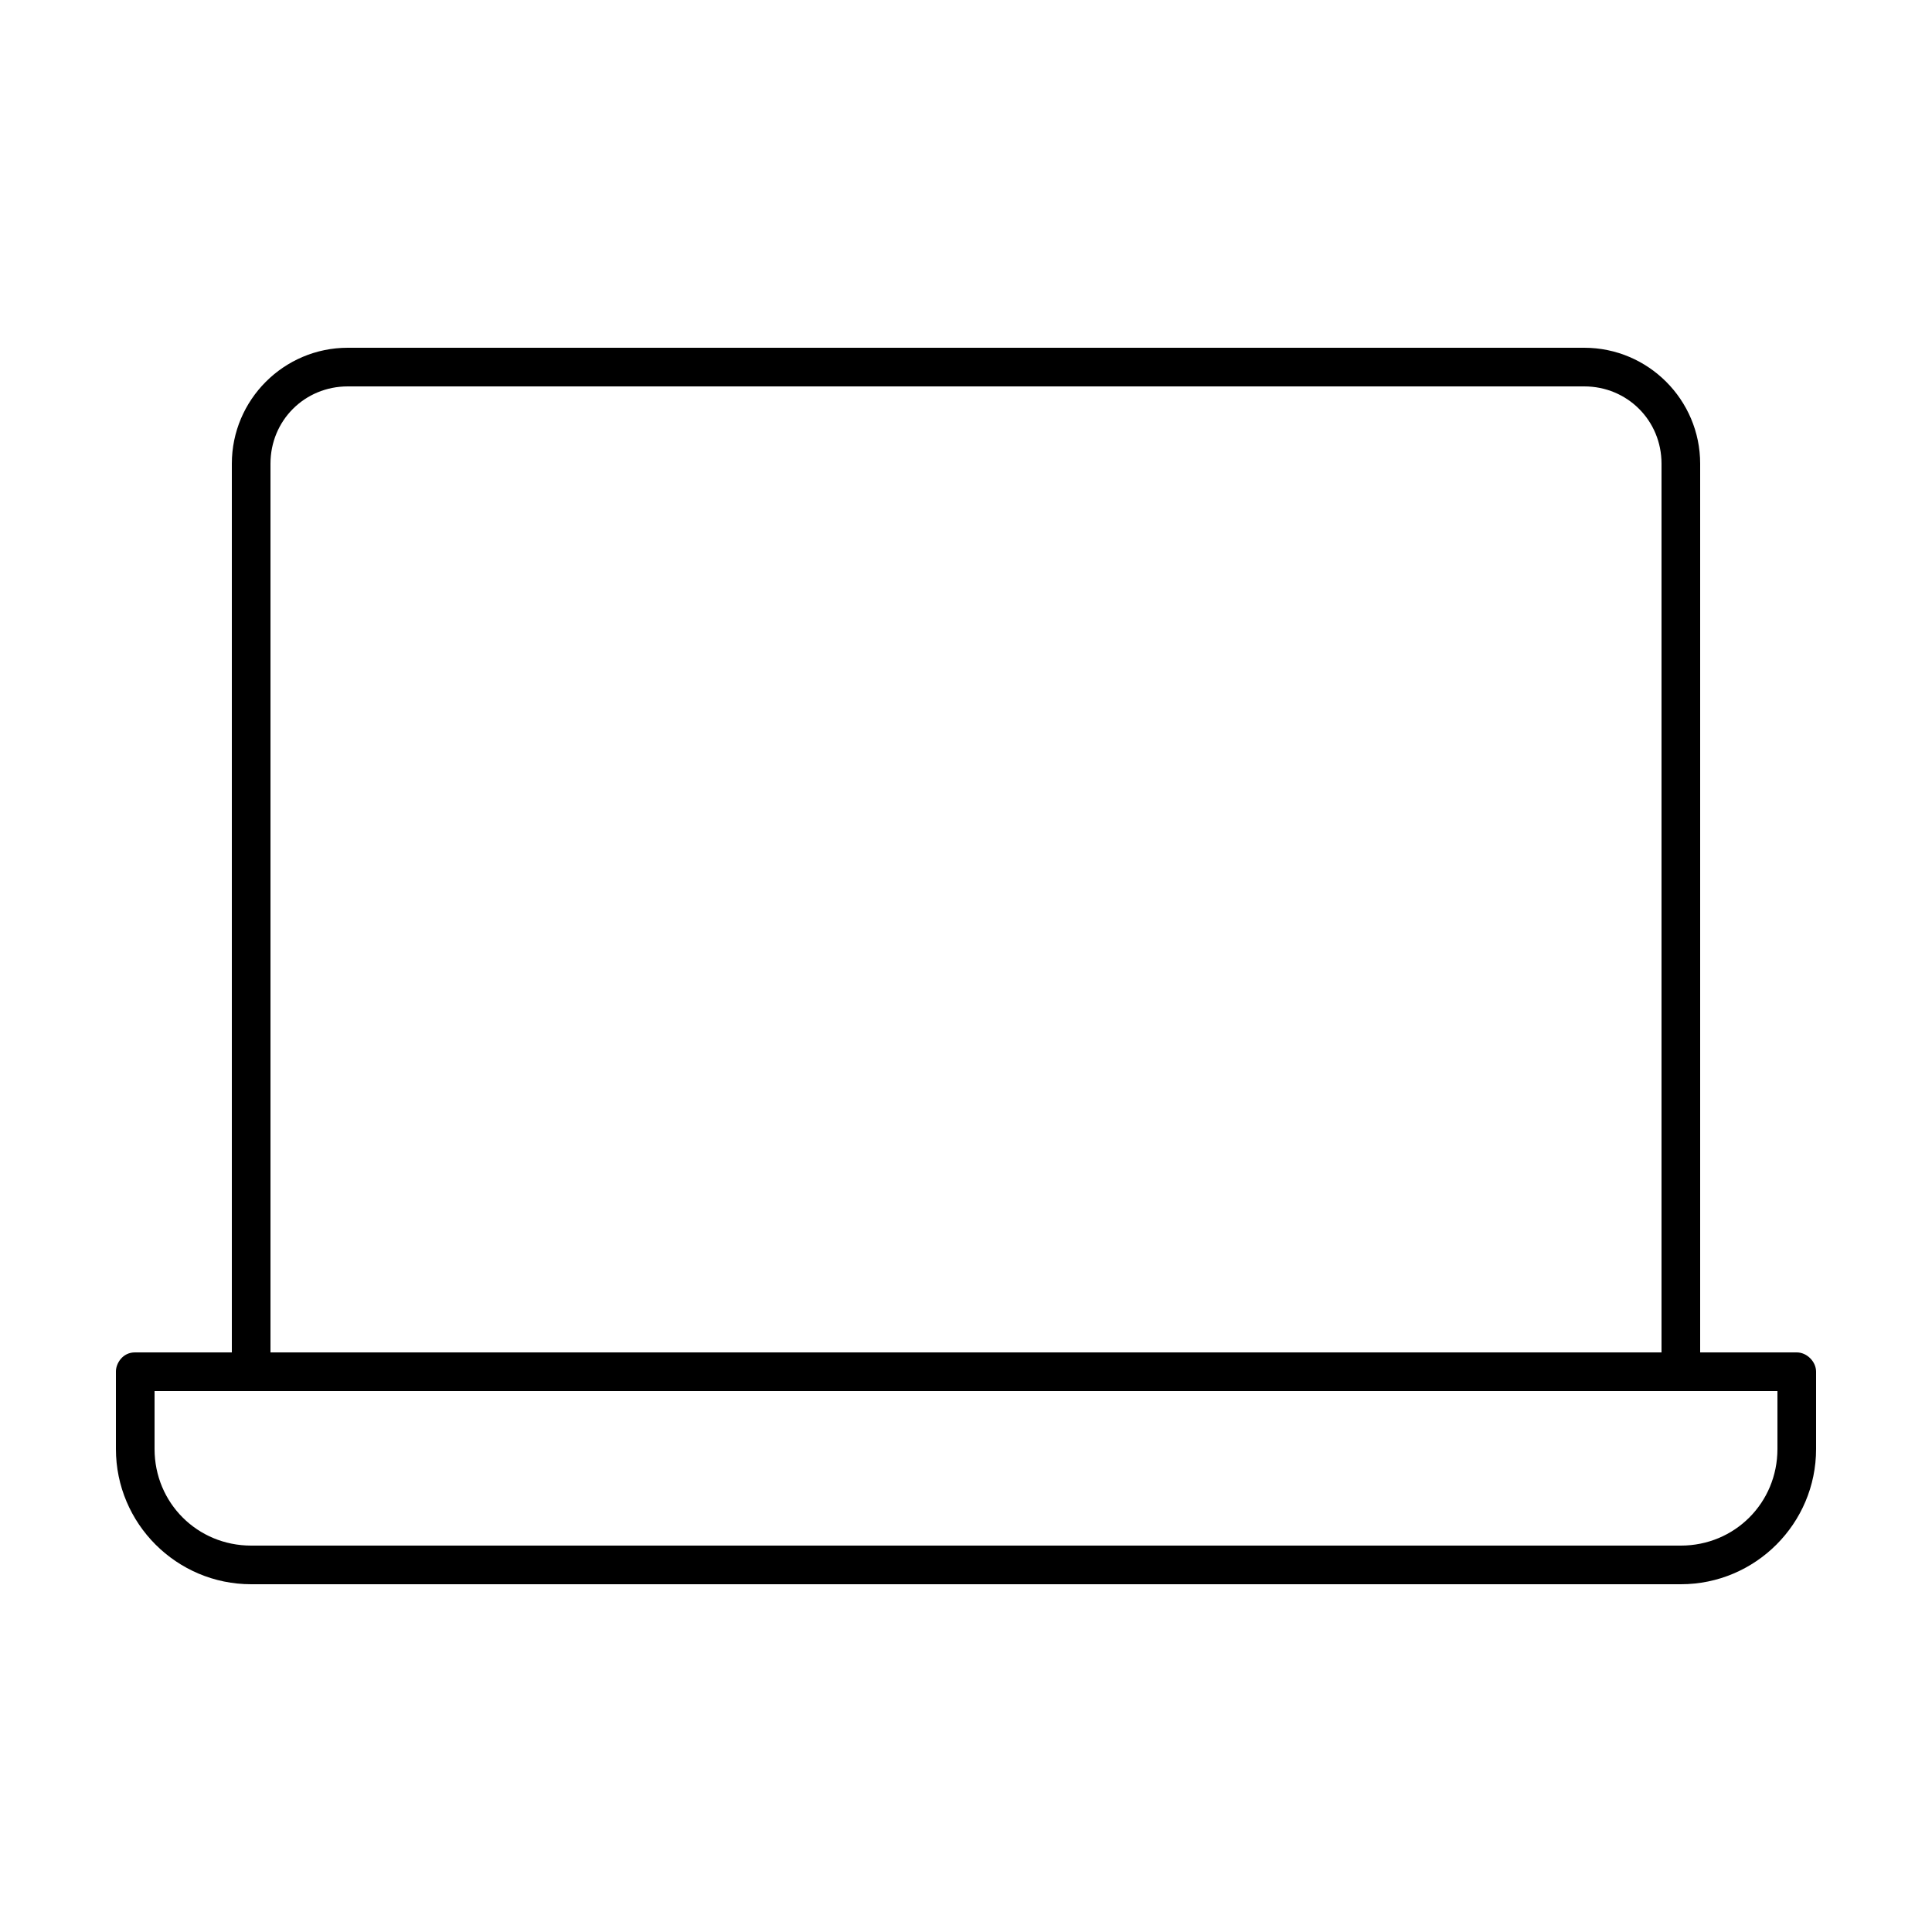
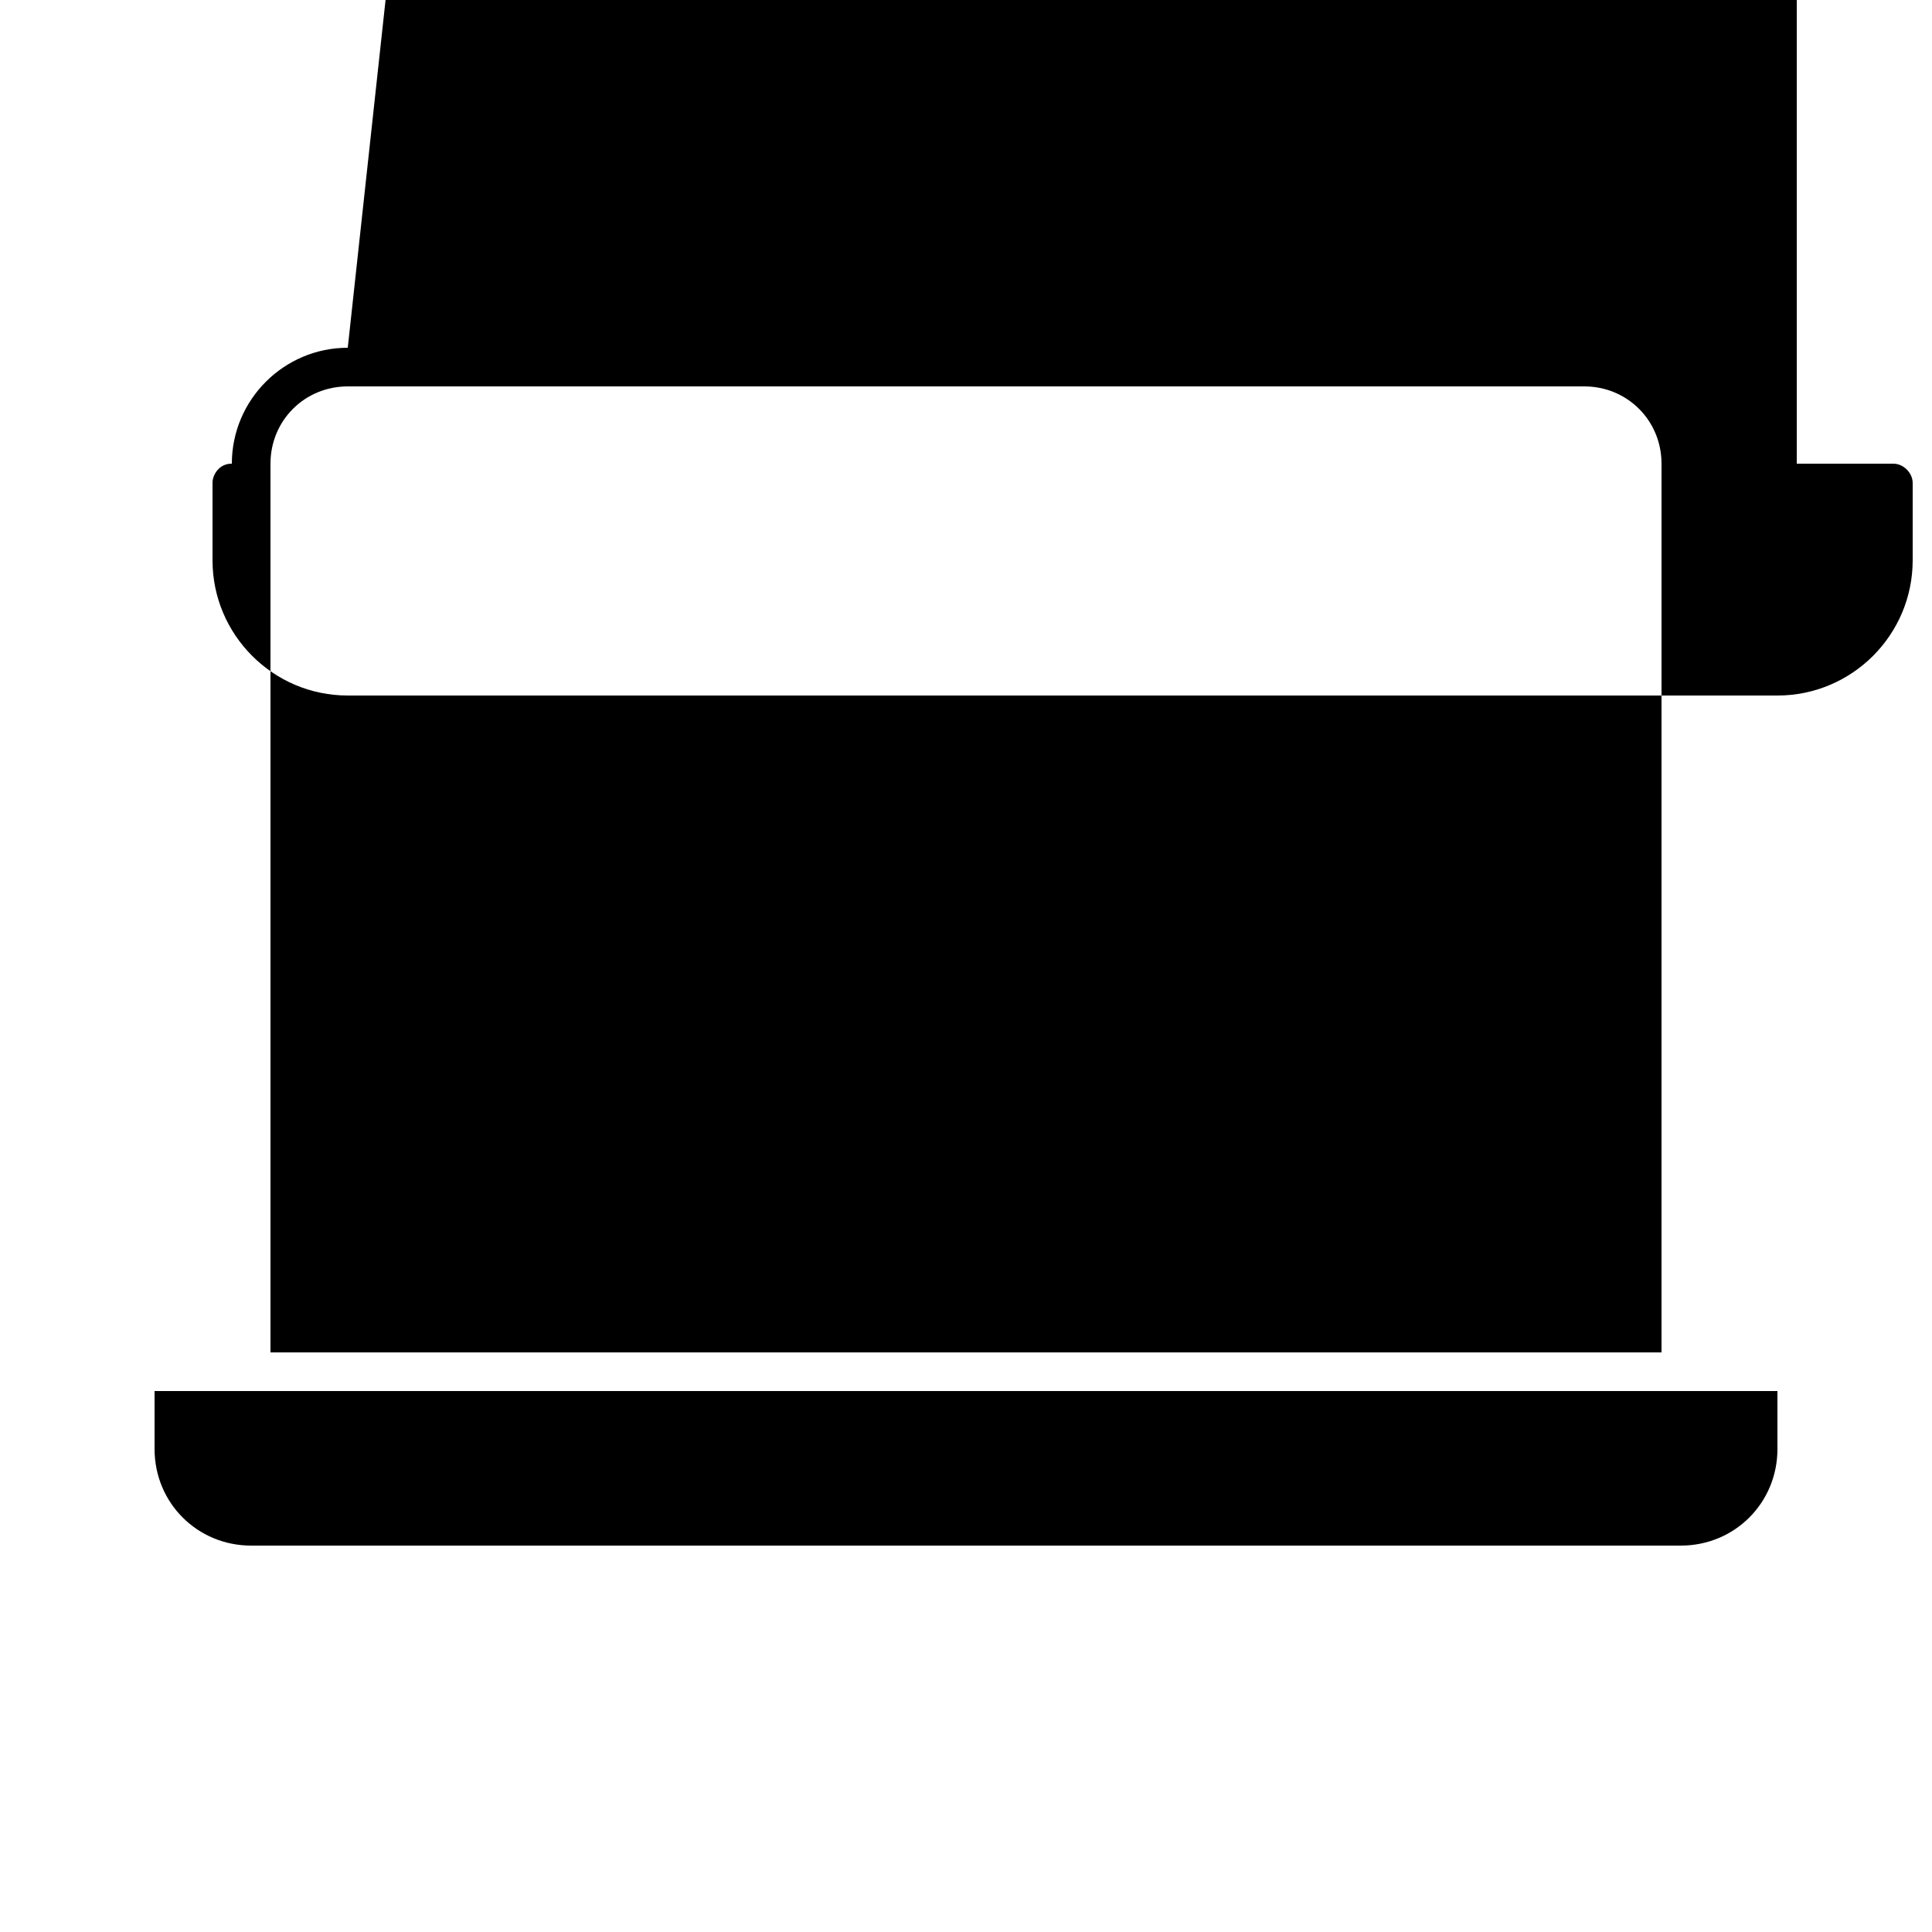
<svg xmlns="http://www.w3.org/2000/svg" fill="#000000" version="1.1" x="0px" y="0px" viewBox="0 0 100 100">
  <g transform="translate(0,-952.362)">
-     <path style="text-indent:0;text-transform:none;direction:ltr;block-progression:tb;baseline-shift:baseline;color:#000000;enable-background:accumulate;" d="m 18,970.362 c -3.307,0 -6,2.693 -6,6 l 0,46 -5,0 c -0.662,-0.01 -1.008,0.588 -1,1 l 0,4 c 0,3.861 3.139,7 7,7 l 74,0 c 3.861,0 7,-3.139 7,-7 l 0,-4 c 0,-0.524 -0.476,-1 -1,-1 l -5,0 0,-46 c 0,-3.307 -2.693,-6 -6,-6 l -64,0 z m 0,2 64,0 c 2.233,0 4,1.767 4,4 l 0,46 -72,0 0,-46 c 0,-2.233 1.767,-4 4,-4 z m -10,52 84,0 0,3 c 0,2.787 -2.213,5 -5,5 l -74,0 c -2.787,0 -5,-2.213 -5,-5 l 0,-3 z" fill="#000000" fill-opacity="1" stroke="none" marker="none" visibility="visible" display="inline" overflow="visible" />
+     <path style="text-indent:0;text-transform:none;direction:ltr;block-progression:tb;baseline-shift:baseline;color:#000000;enable-background:accumulate;" d="m 18,970.362 c -3.307,0 -6,2.693 -6,6 c -0.662,-0.01 -1.008,0.588 -1,1 l 0,4 c 0,3.861 3.139,7 7,7 l 74,0 c 3.861,0 7,-3.139 7,-7 l 0,-4 c 0,-0.524 -0.476,-1 -1,-1 l -5,0 0,-46 c 0,-3.307 -2.693,-6 -6,-6 l -64,0 z m 0,2 64,0 c 2.233,0 4,1.767 4,4 l 0,46 -72,0 0,-46 c 0,-2.233 1.767,-4 4,-4 z m -10,52 84,0 0,3 c 0,2.787 -2.213,5 -5,5 l -74,0 c -2.787,0 -5,-2.213 -5,-5 l 0,-3 z" fill="#000000" fill-opacity="1" stroke="none" marker="none" visibility="visible" display="inline" overflow="visible" />
  </g>
</svg>